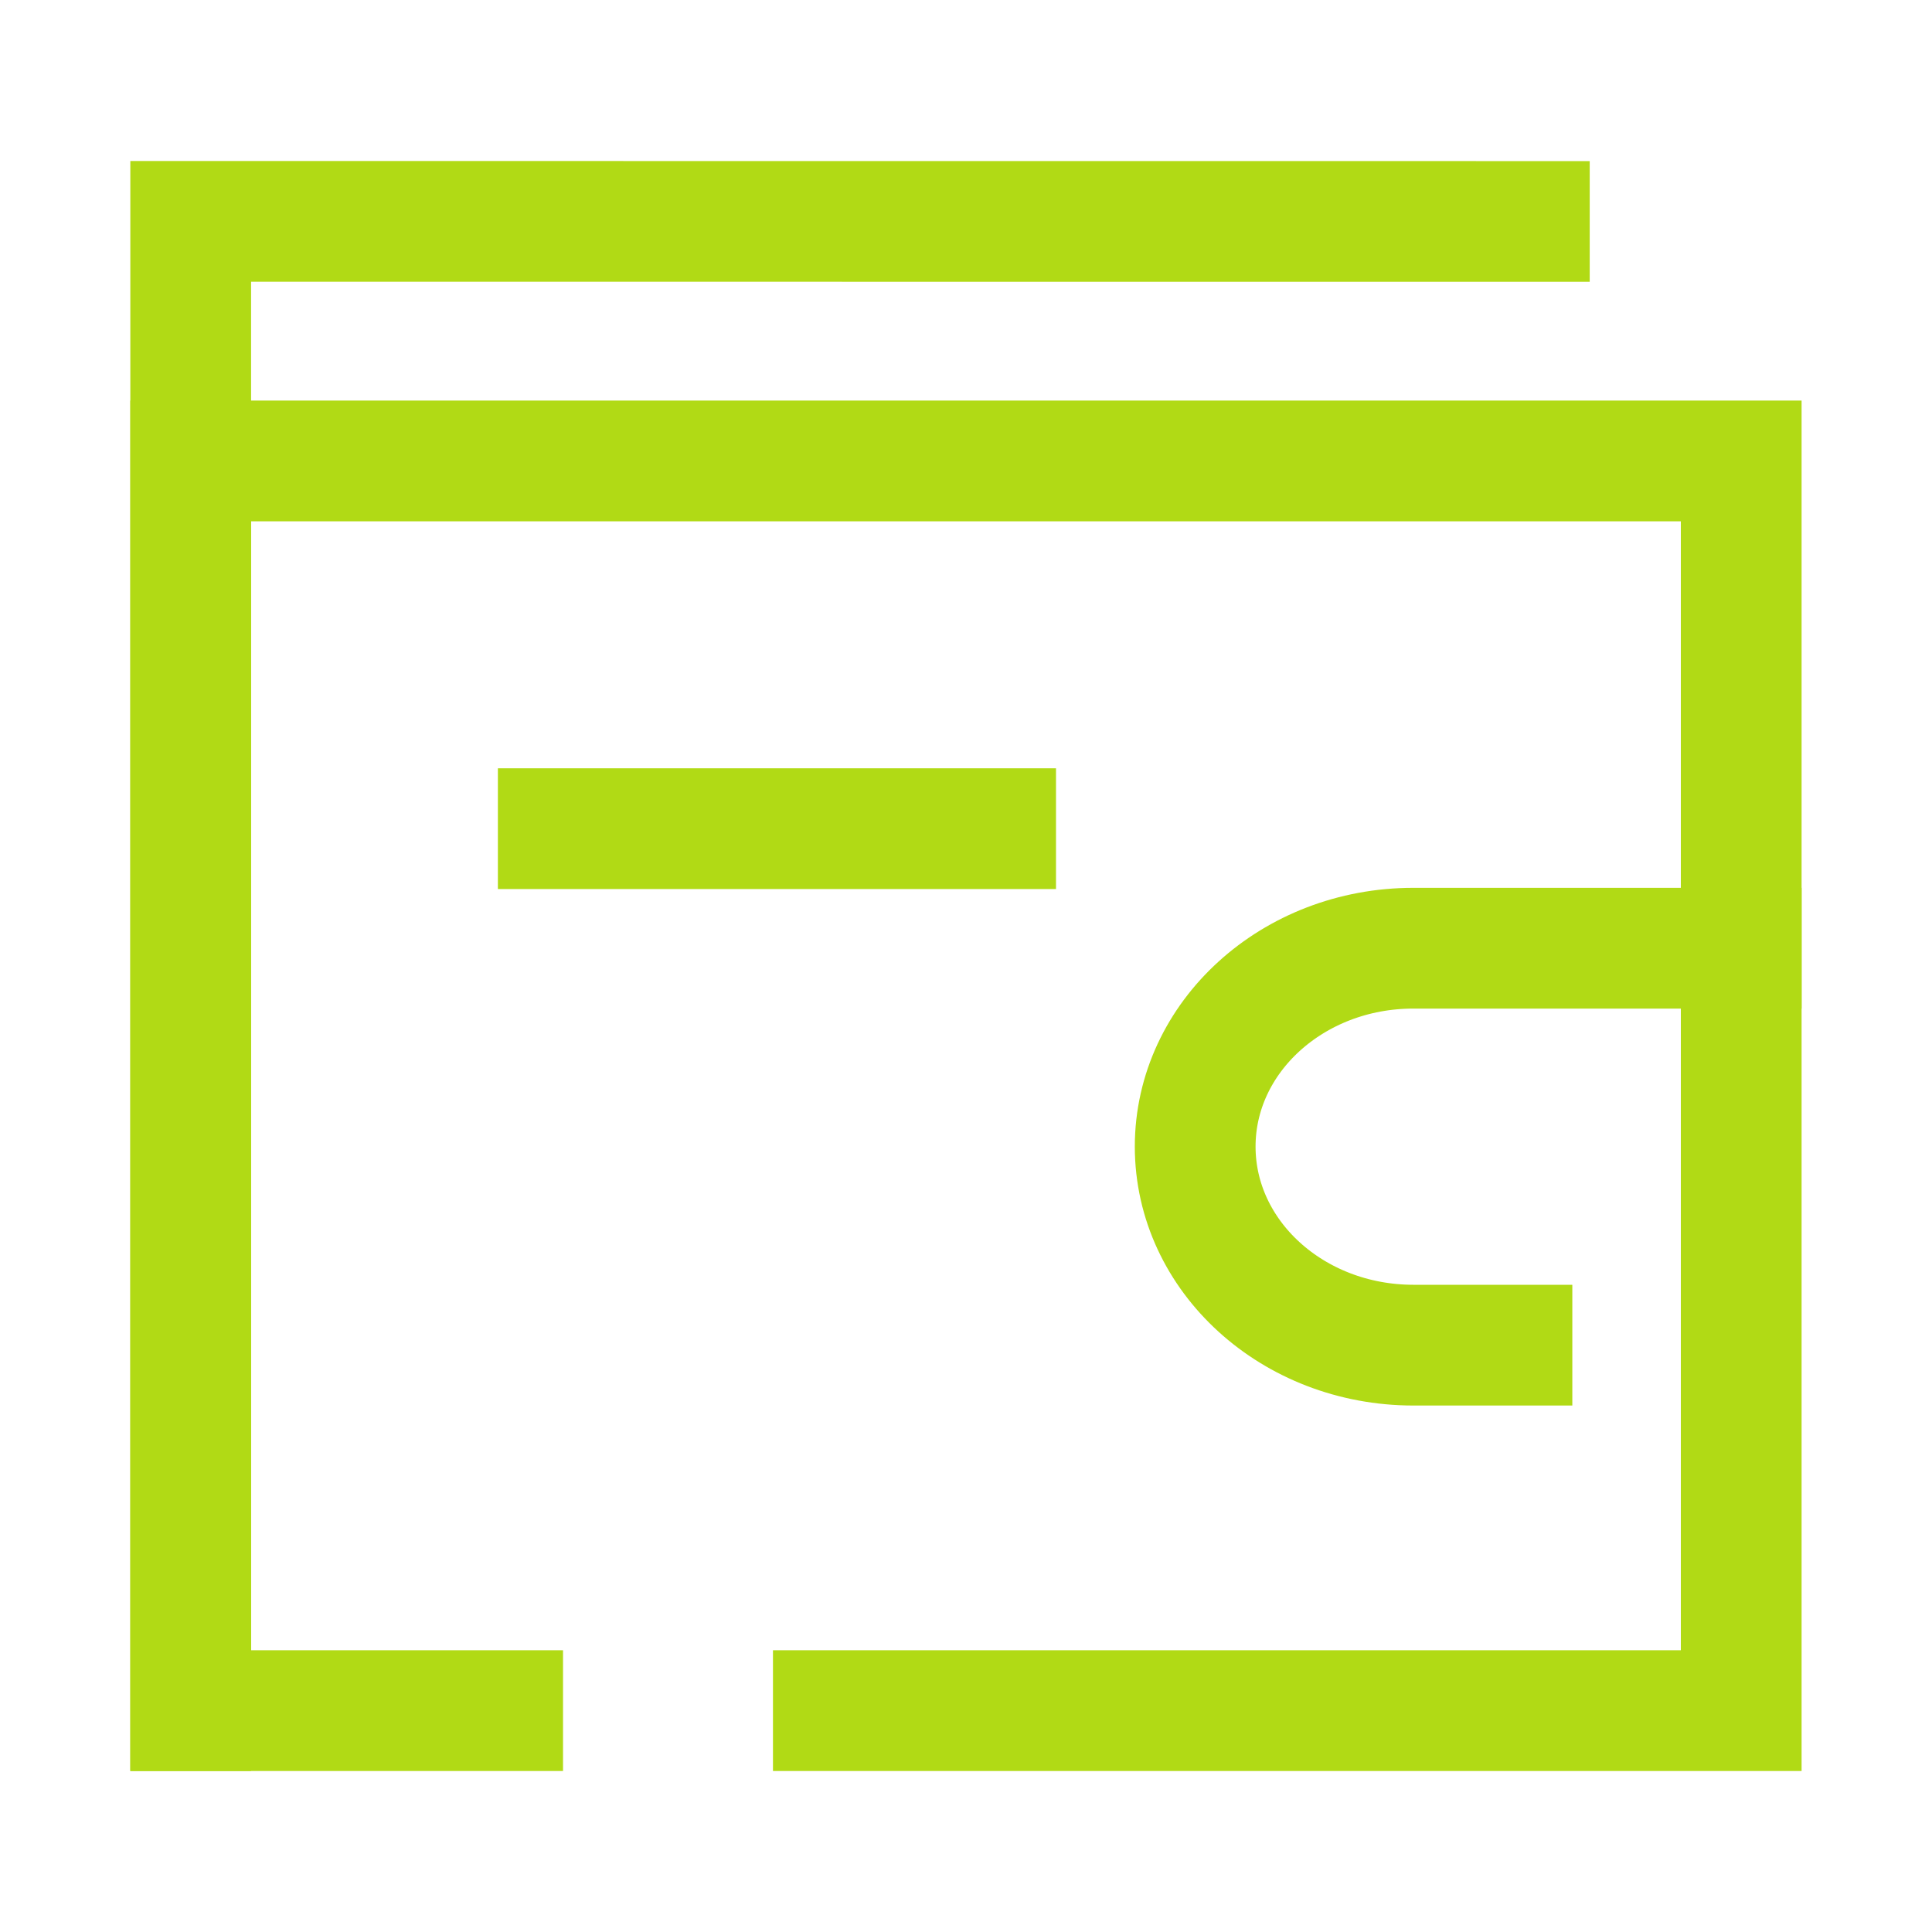
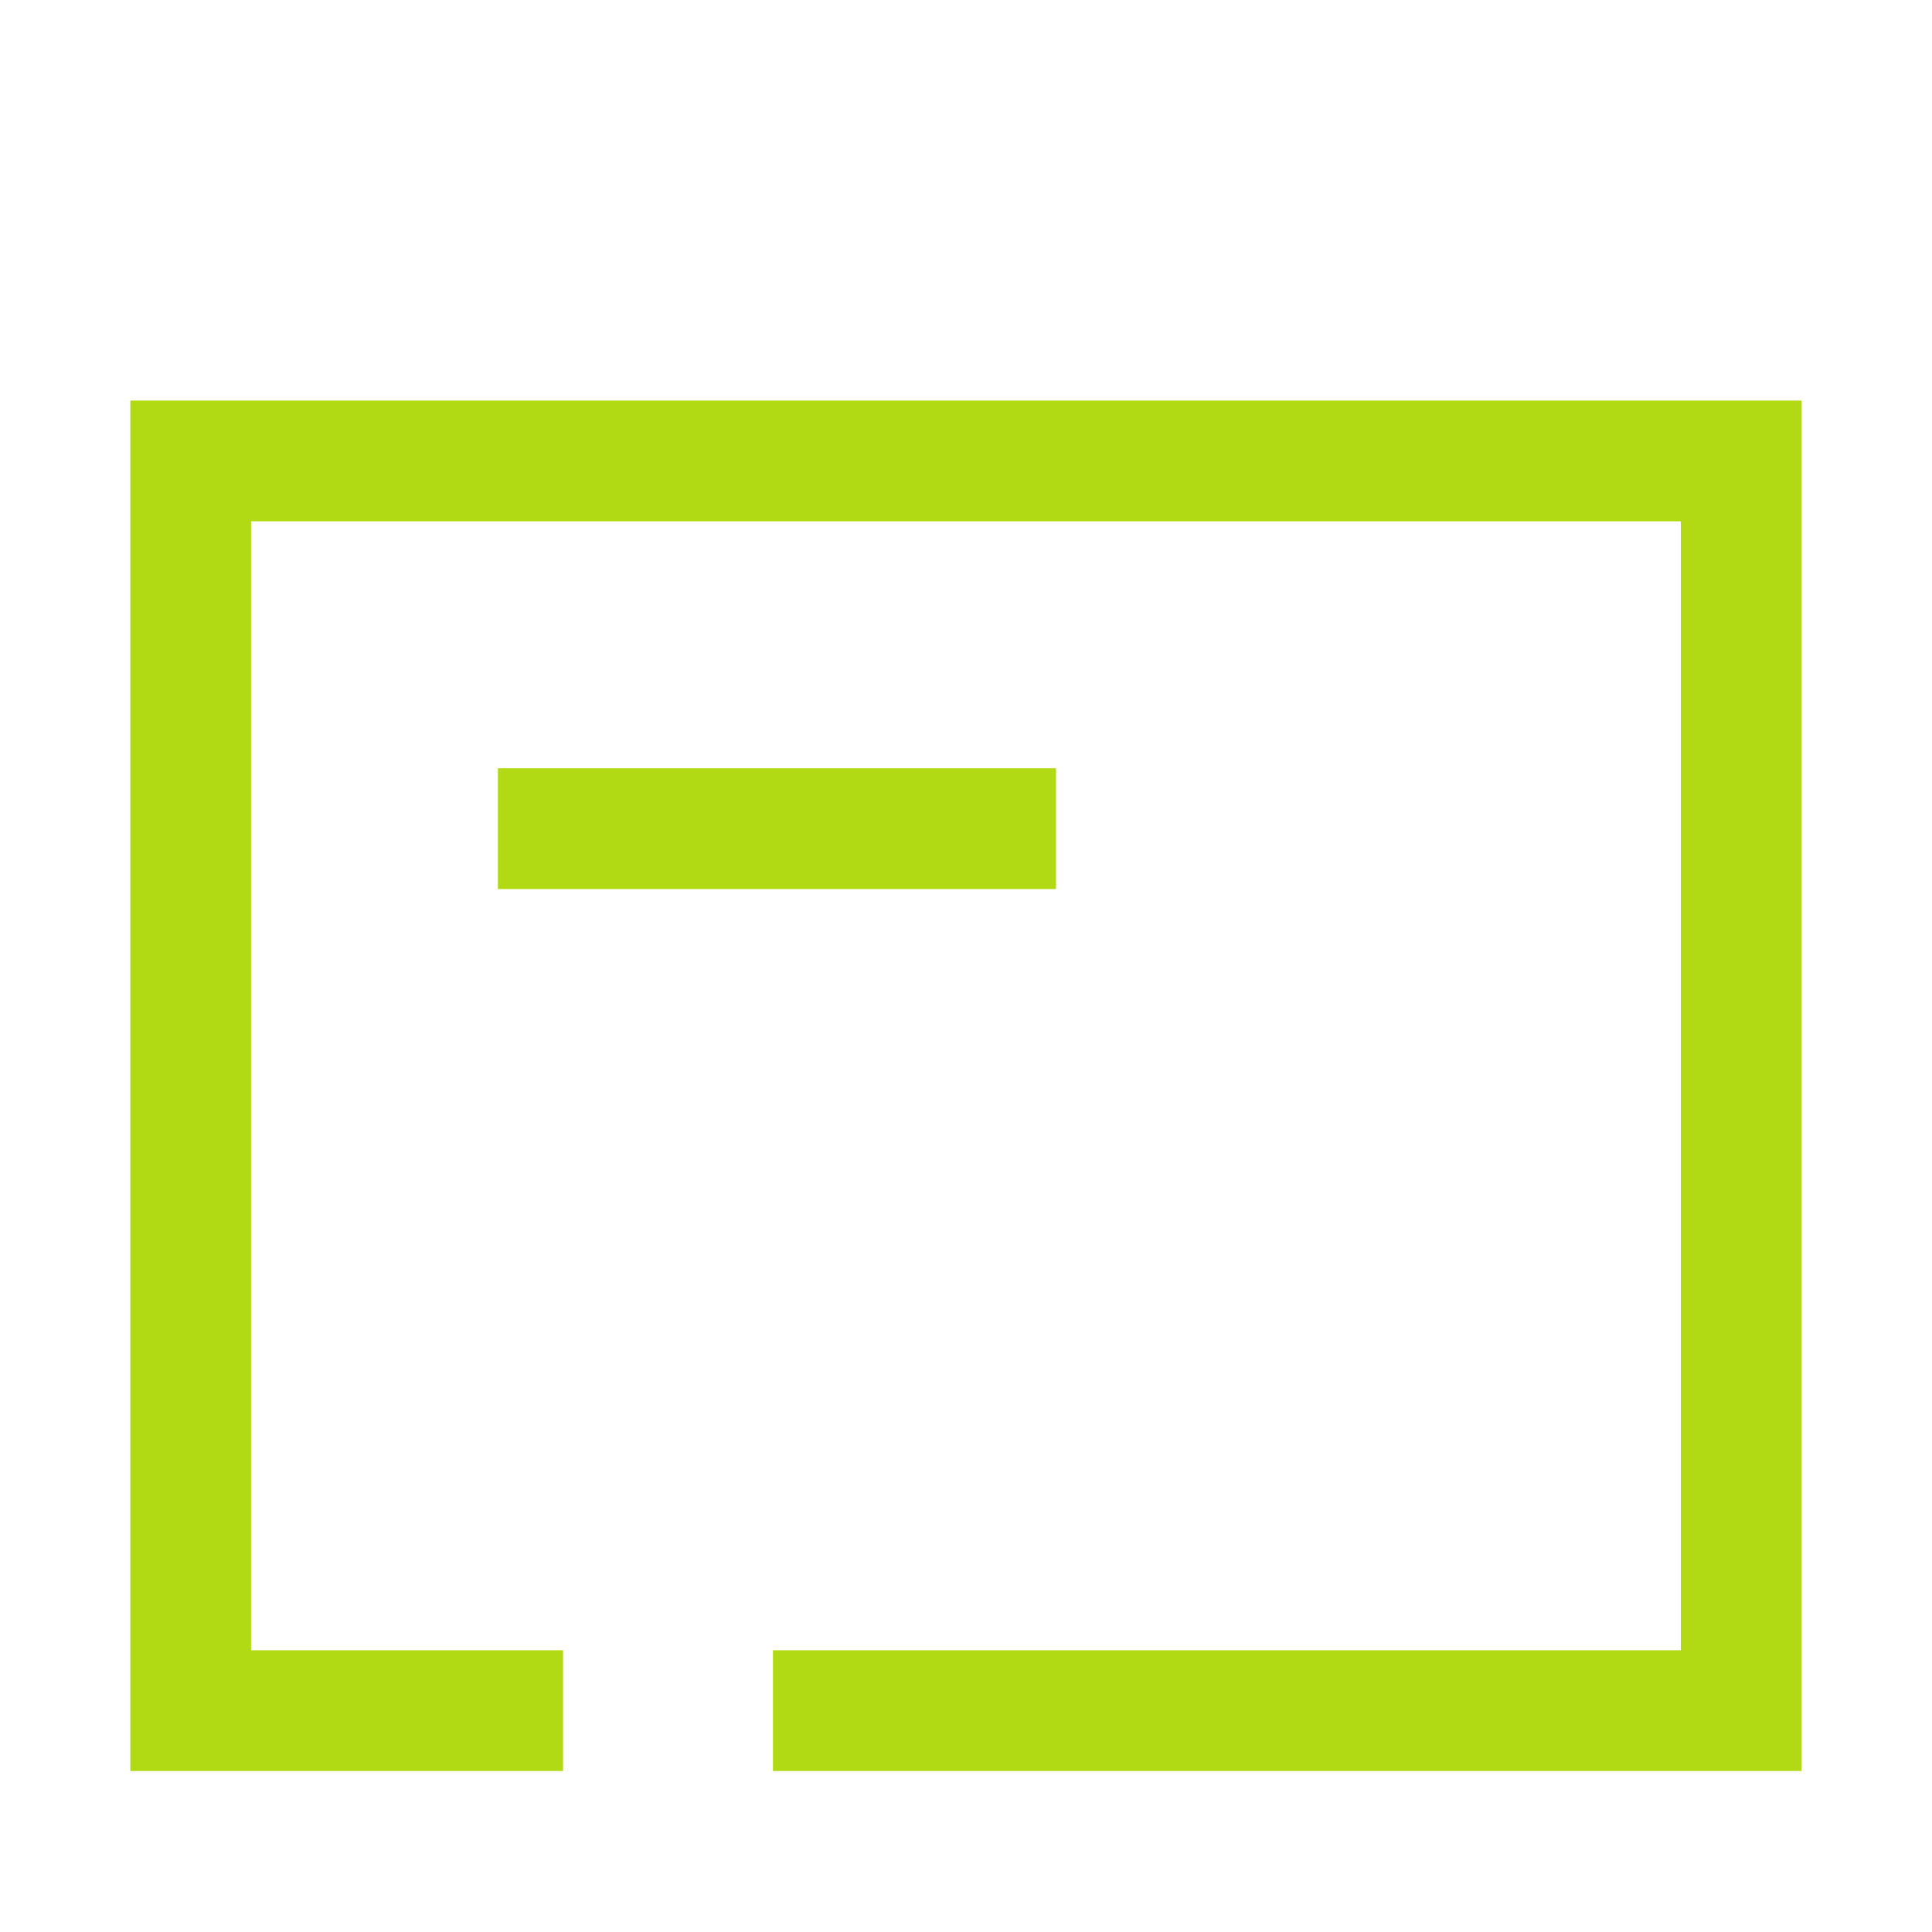
<svg xmlns="http://www.w3.org/2000/svg" width="24" height="24" viewBox="0 0 24 24" fill="none">
-   <path d="M18.782 16.71H17.556C16.06 16.709 14.848 15.606 14.847 14.244C14.847 12.883 16.06 11.779 17.556 11.779H21.63" stroke="#B1DA15" stroke-width="1.5" stroke-linecap="square" />
  <path d="M6.244 21.25H2.369V5.726H21.63V21.25H10.352" stroke="#B1DA15" stroke-width="1.5" stroke-linecap="square" />
-   <path d="M18.998 2.751L2.369 2.75V21.25" stroke="#B1DA15" stroke-width="1.5" stroke-linecap="square" />
  <path d="M6.935 10.294H12.368" stroke="#B1DA15" stroke-width="1.5" stroke-linecap="square" />
</svg>